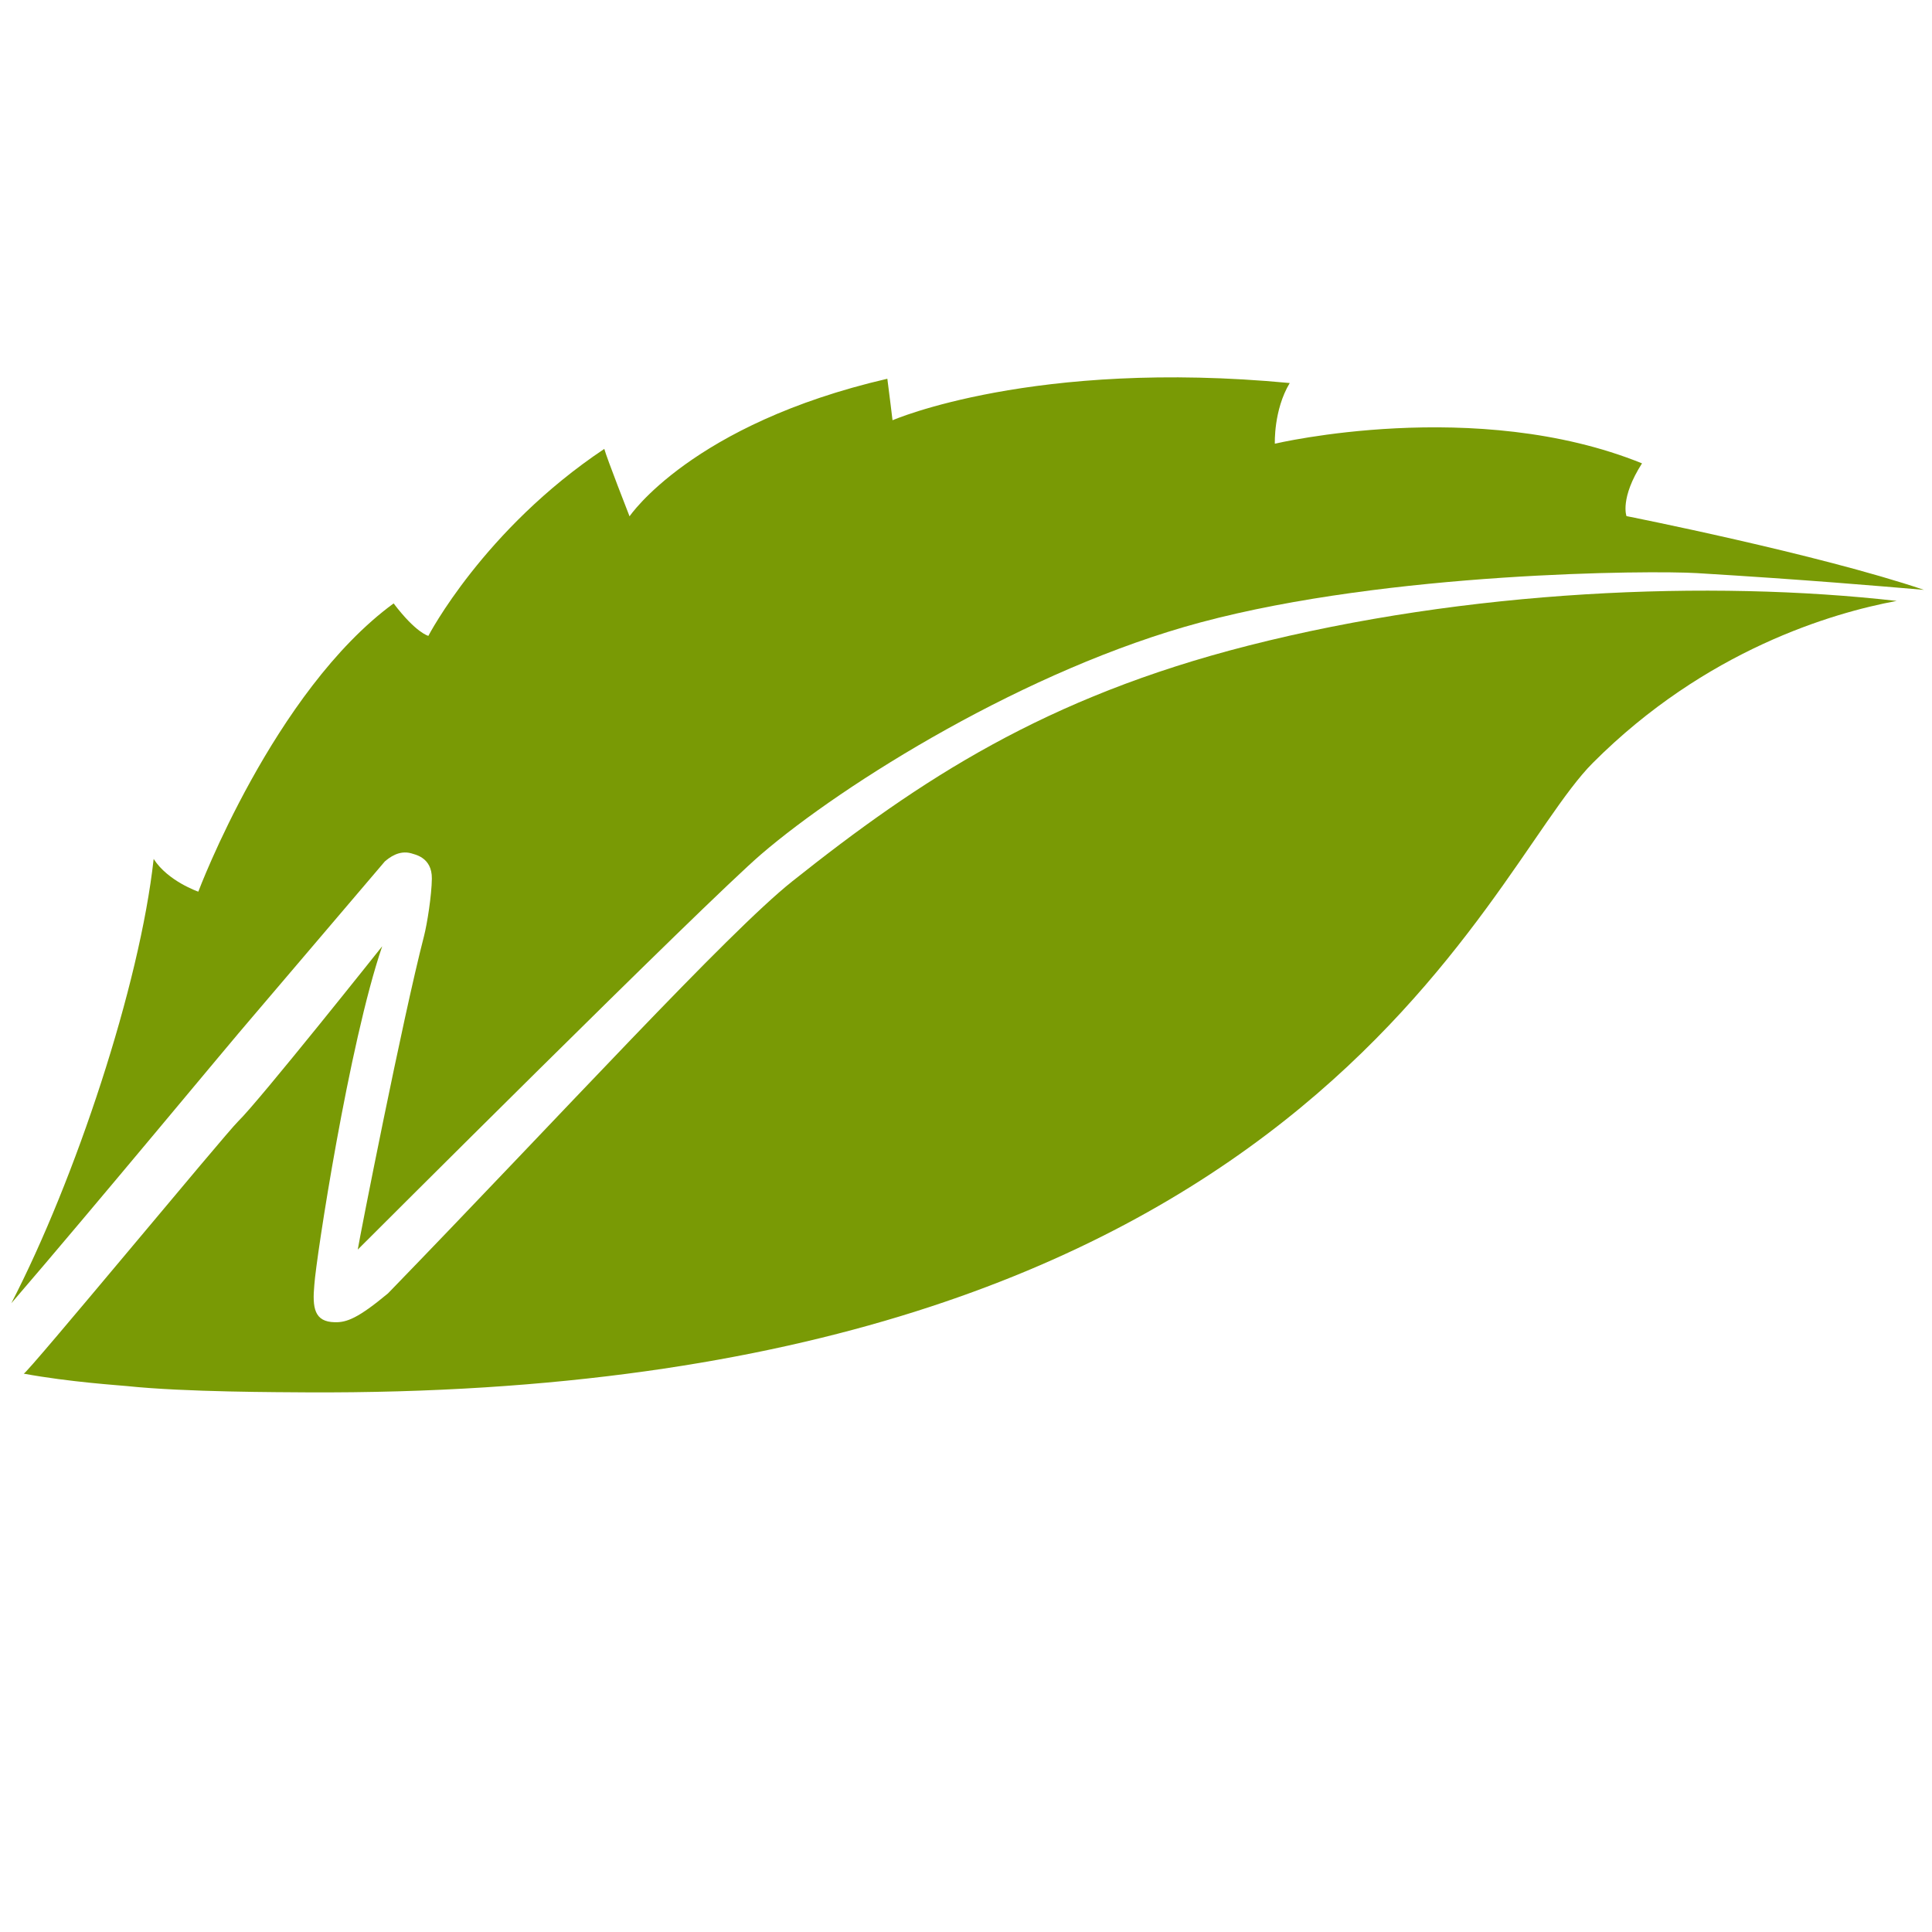
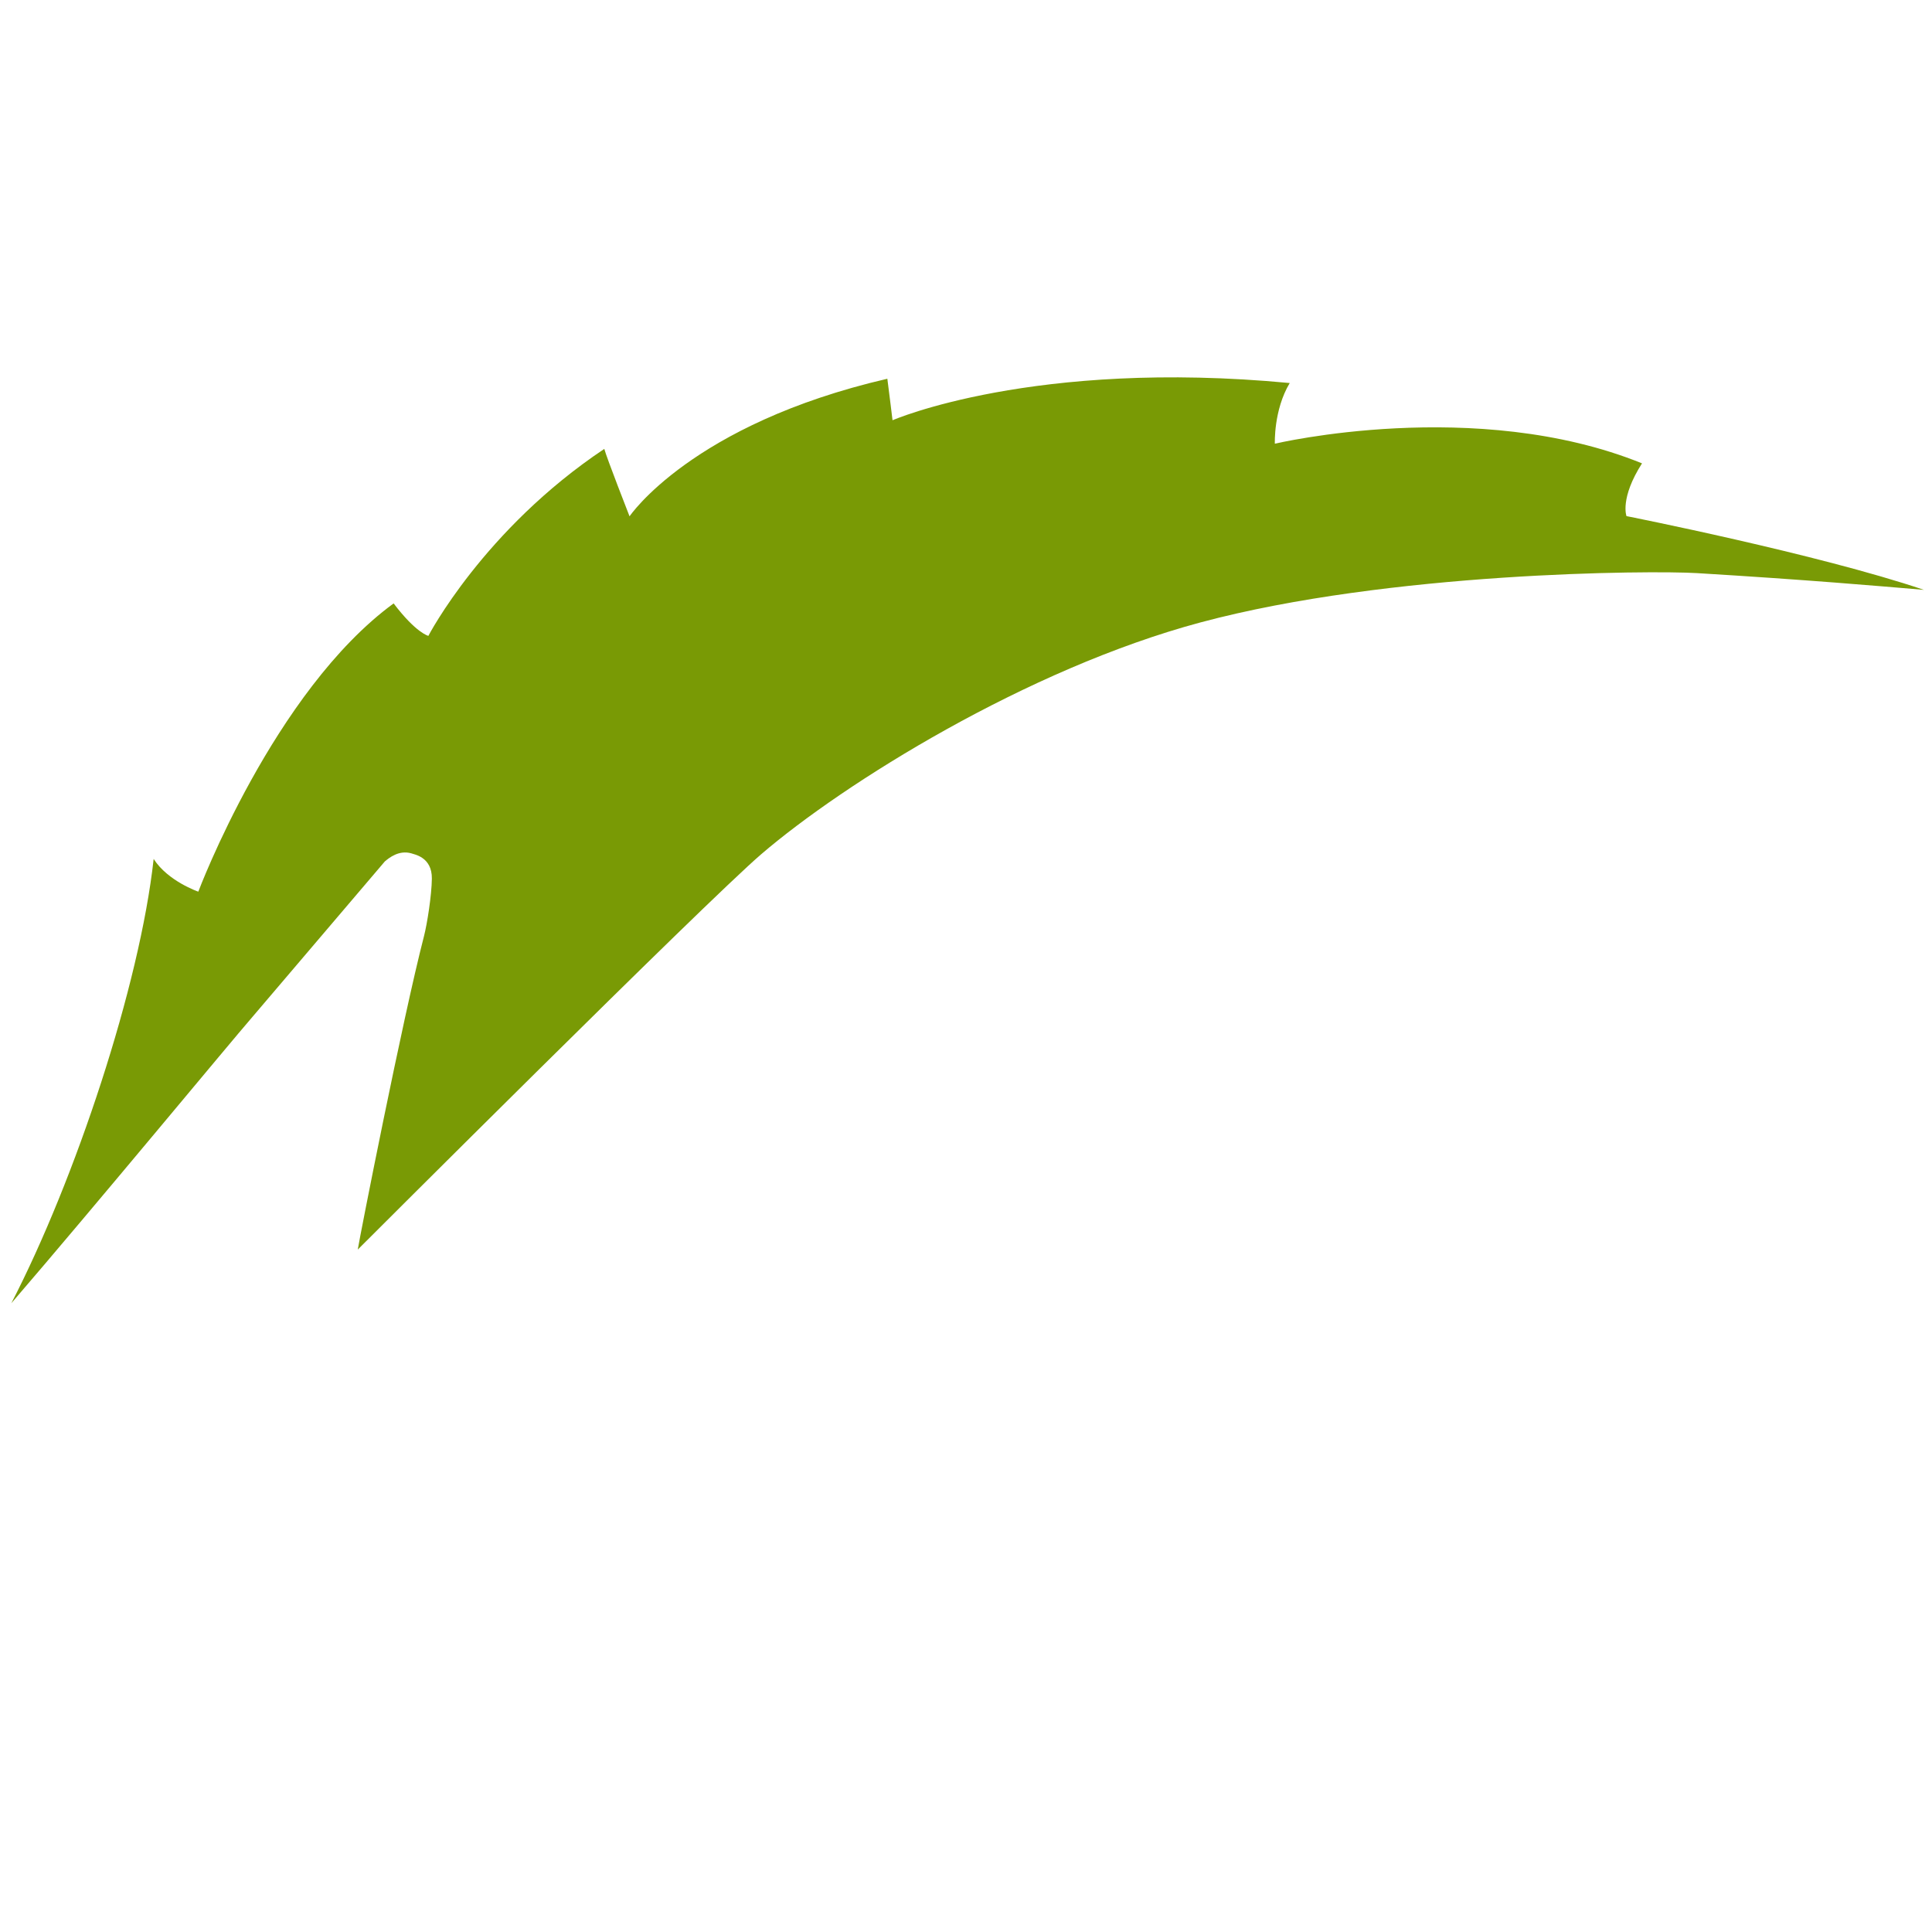
<svg xmlns="http://www.w3.org/2000/svg" width="512" height="512" viewBox="0 0 512 512" fill="none">
  <path d="M509.872 156.32C498.001 155.315 478.86 153.644 449.681 151.881C437.496 151.147 368.222 151.523 318.144 164.947C272.154 177.28 223.538 207.644 201.752 226.359C186.822 239.179 94.813 331.152 94.813 331.152C95.294 327.989 106.689 270.036 112.338 248.195C113.226 244.766 114.391 237.225 114.447 232.859C114.521 227.05 109.698 226.433 108.977 226.137C105.752 225.237 103.18 227.272 101.984 228.289C101.984 228.289 67.557 268.729 66.928 269.457C60.249 277.177 25.495 319.239 3 345.378C19.97 312.56 37.057 261.046 40.72 227.63C44.507 233.549 52.554 236.3 52.554 236.3C52.554 236.3 72.515 183.194 104.315 159.909C110.284 167.778 113.522 168.512 113.522 168.512C113.522 168.512 128.167 140.3 160.146 118.964C160.8 121.412 166.837 136.834 166.837 136.834C166.837 136.834 183.277 112.391 235.155 100.372C235.575 103.48 236.53 111.373 236.53 111.373C236.53 111.373 273.955 95.063 341.792 101.507C337.488 108.684 337.846 117.589 337.846 117.589C337.846 117.589 391.118 104.954 435.152 122.793C429.233 132.055 431.033 136.773 431.033 136.773C431.033 136.773 481.777 146.818 509.872 156.32Z" fill="#799A05" />
-   <path d="M502.64 159.25C485.546 162.419 451.951 172.279 422.124 202.168C392.839 231.453 346.813 370.365 81.248 368.99C74.489 368.934 49.083 368.953 33.606 367.319C31.879 367.134 18.393 366.27 6.288 364.032C7.084 364.18 59.801 300.369 63.075 297.206C68.662 291.81 101.289 250.766 101.289 250.766C92.471 276.567 83.788 333.341 83.307 340.439C82.728 346.636 83.307 350.299 88.715 350.404C91.879 350.49 94.931 349.331 102.83 342.752C148.826 295.313 192.731 247.27 209.973 233.549C243.888 206.571 277.002 184.81 330.737 171.114C388.992 156.271 453.296 153.644 502.64 159.25Z" fill="#799A05" />
</svg>